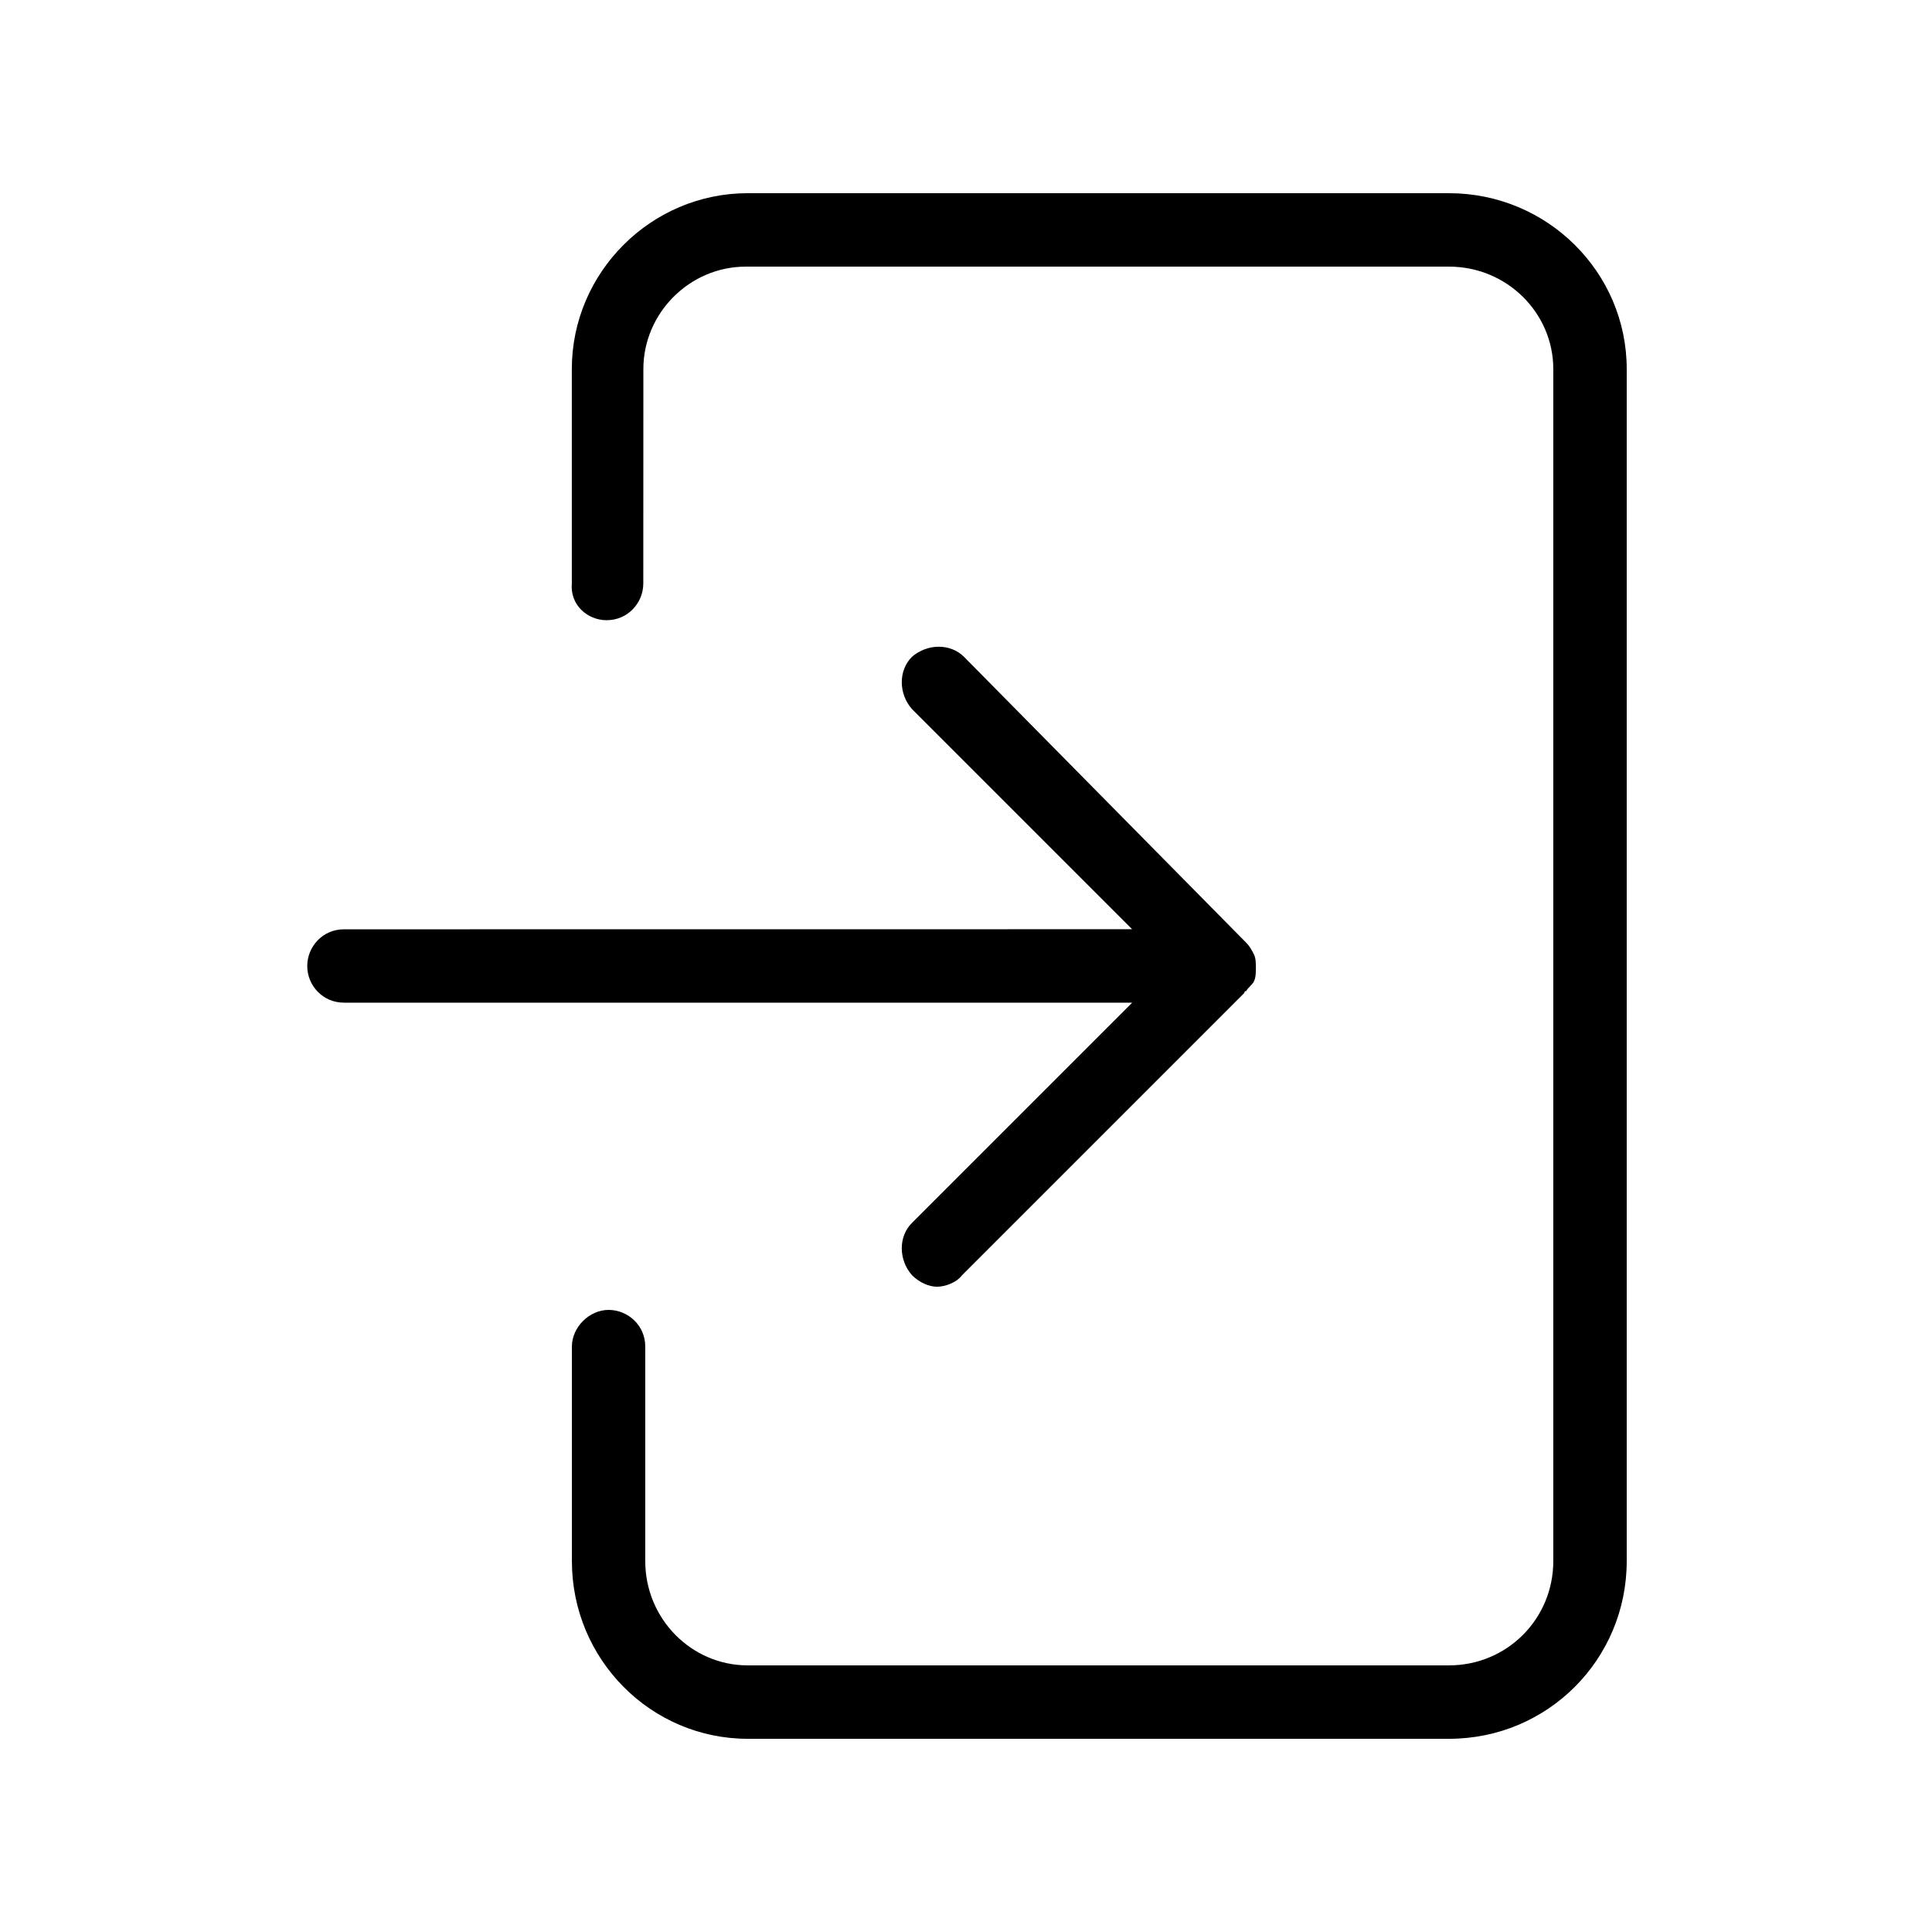
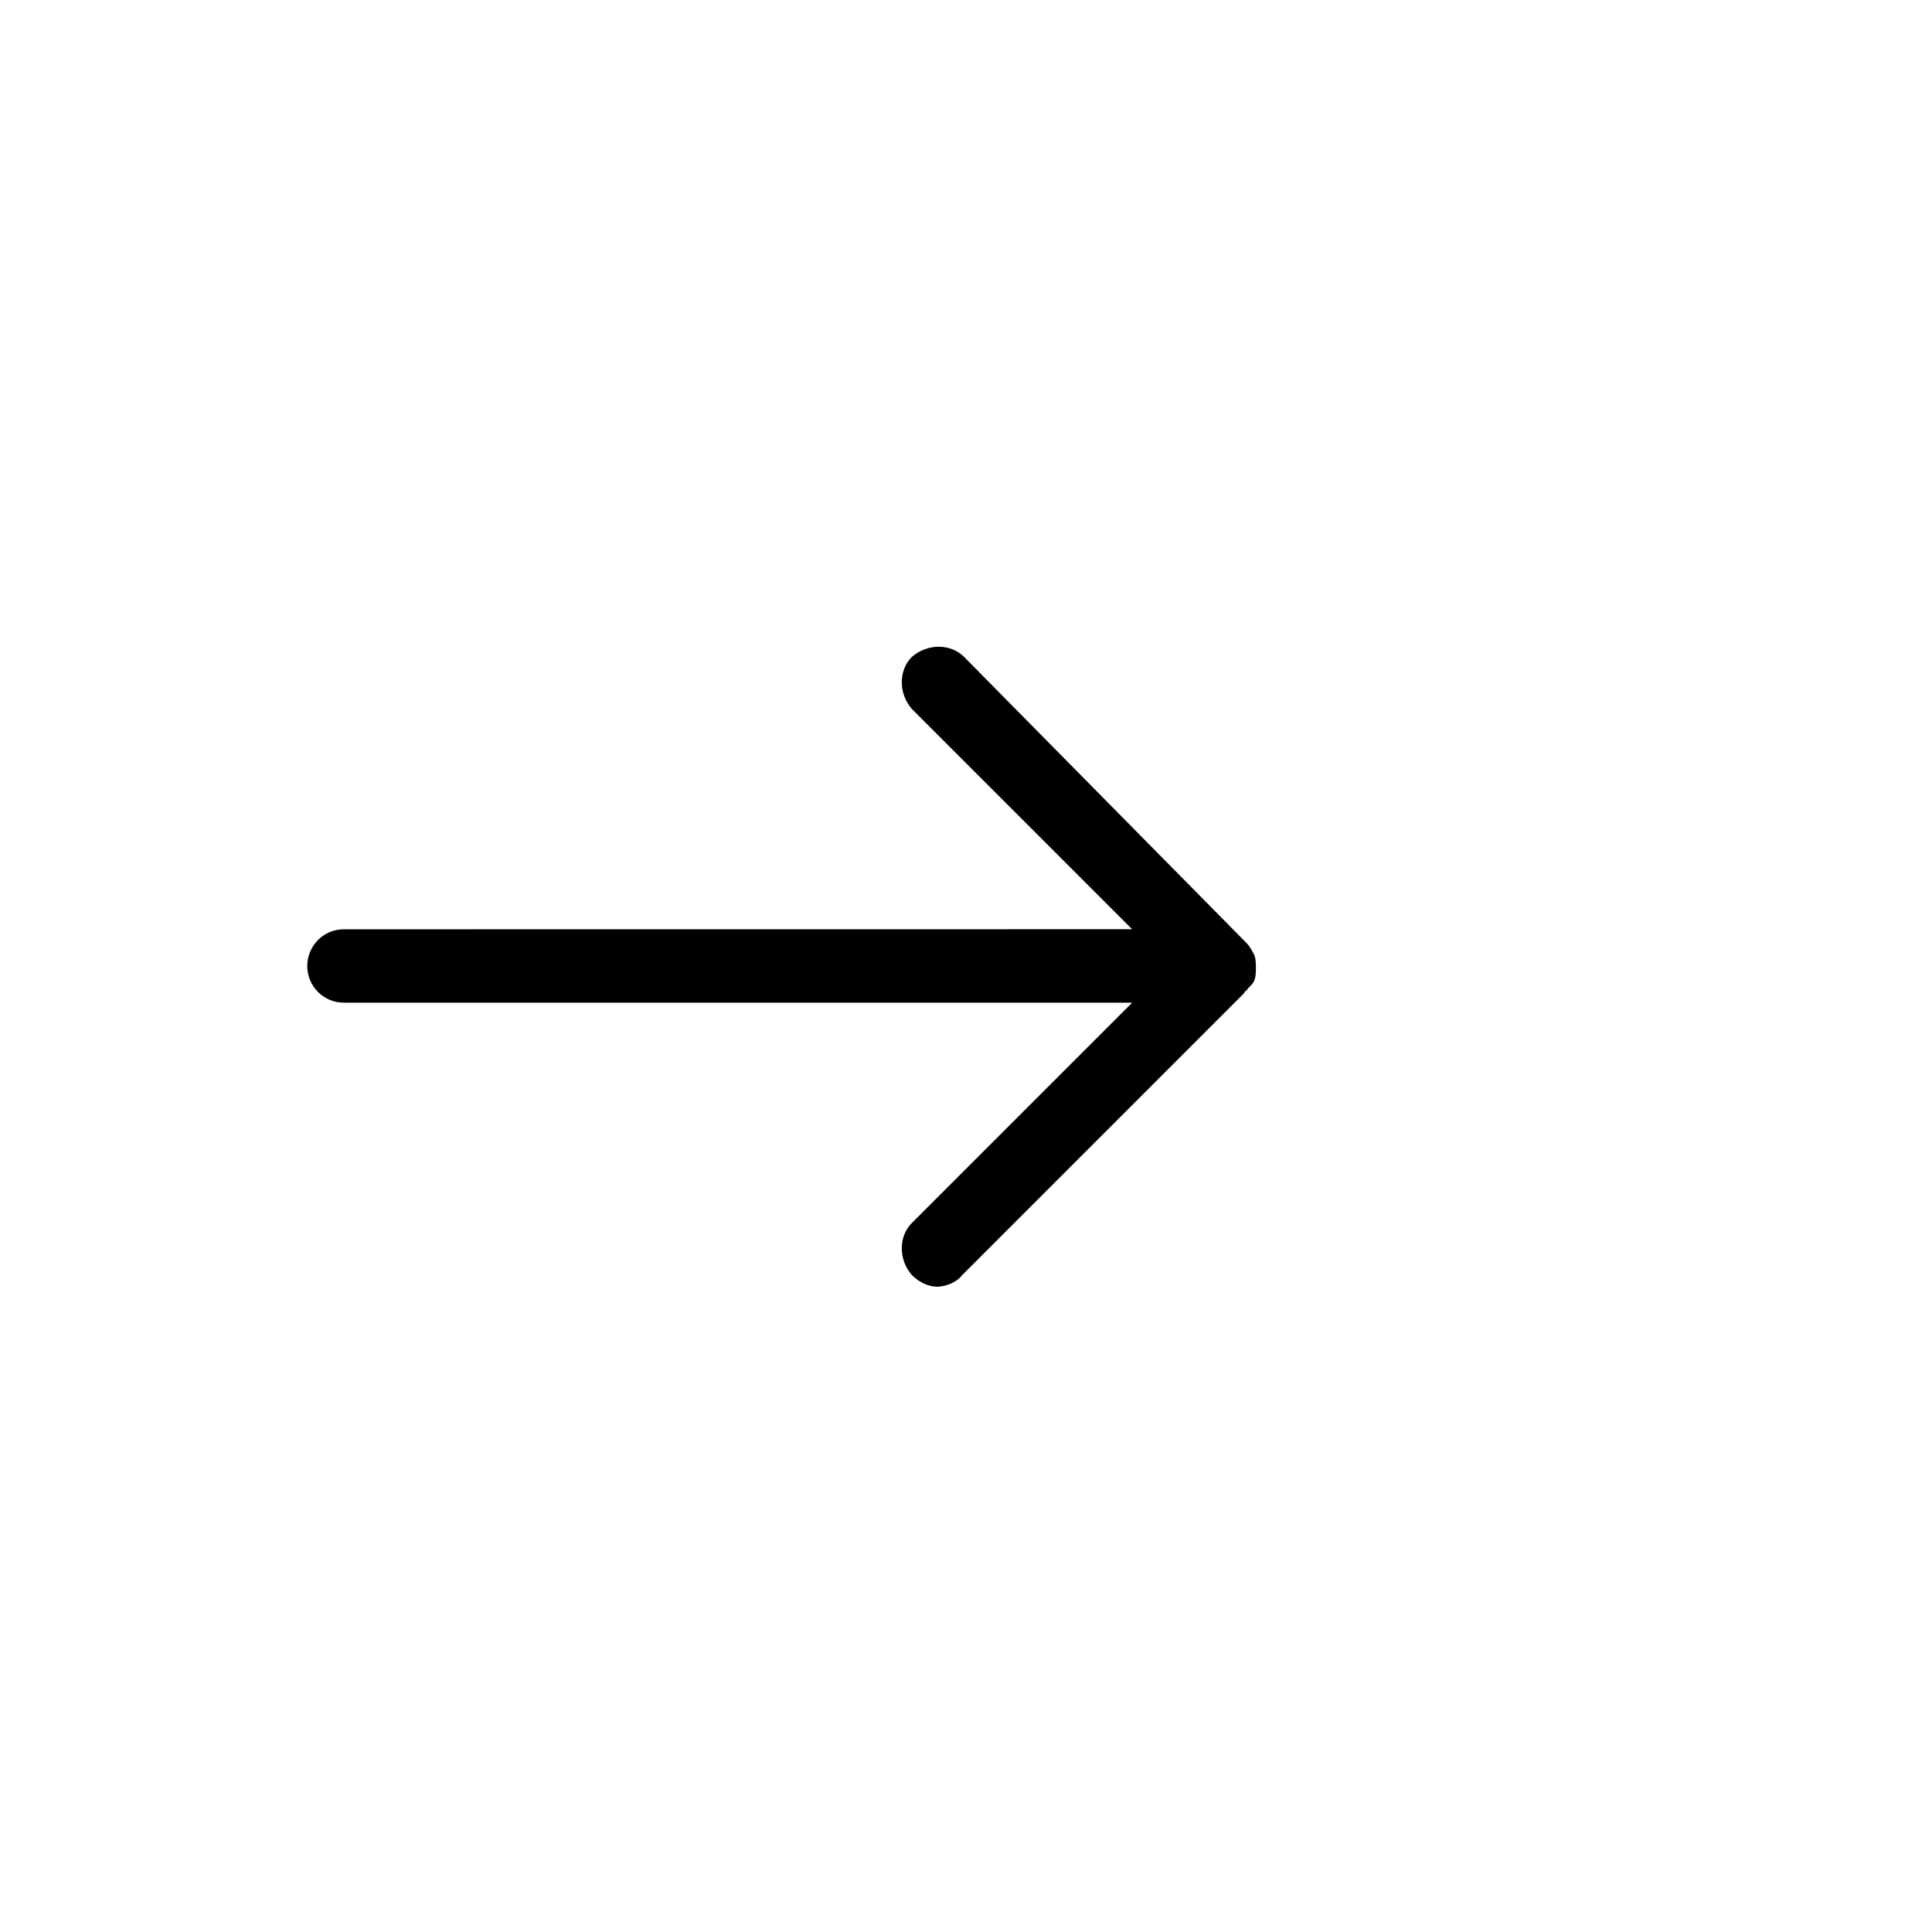
<svg xmlns="http://www.w3.org/2000/svg" width="1200pt" height="1200pt" version="1.1" viewBox="0 0 1200 1200">
-   <path d="m376.78 385.22c13.219 0 22.781-10.781 22.781-22.781l0.047-133.22c0-34.781 28.781-63.609 63.609-63.609h436.78c36 0 64.781 28.781 64.781 63.609v740.39c0 36-28.781 64.781-64.781 64.781h-435.61c-34.781 0-63.609-28.781-63.609-64.781v-133.22c0-13.219-10.781-22.781-22.781-22.781s-22.781 10.781-22.781 22.781v133.22c0 61.219 49.219 110.39 109.22 110.39h435.56c61.219 0 110.39-49.219 110.39-110.39v-740.39c0-60-49.219-109.22-110.39-109.22h-435.61c-60 0-109.22 49.219-109.22 109.22v133.22c-1.172 13.172 9.609 22.781 21.609 22.781z" />
  <path d="m213.61 622.78h489.61l-136.82 136.82c-8.391 8.391-8.391 22.781 0 32.391 4.781 4.781 10.781 7.219 15.609 7.219 4.781 0 12-2.391 15.609-7.219l175.22-175.22s0-1.219 1.219-1.219c1.219-2.391 3.609-3.609 4.781-6 1.219-2.391 1.219-6 1.219-8.391s0-6-1.219-8.391-2.391-4.781-4.781-7.219l-175.26-177.56c-8.391-8.391-22.781-8.391-32.391 0-8.391 8.391-8.391 22.781 0 32.391l136.78 136.78-489.56 0.047c-13.219 0-22.781 10.781-22.781 22.781-0.047 12 9.562 22.781 22.781 22.781z" />
</svg>